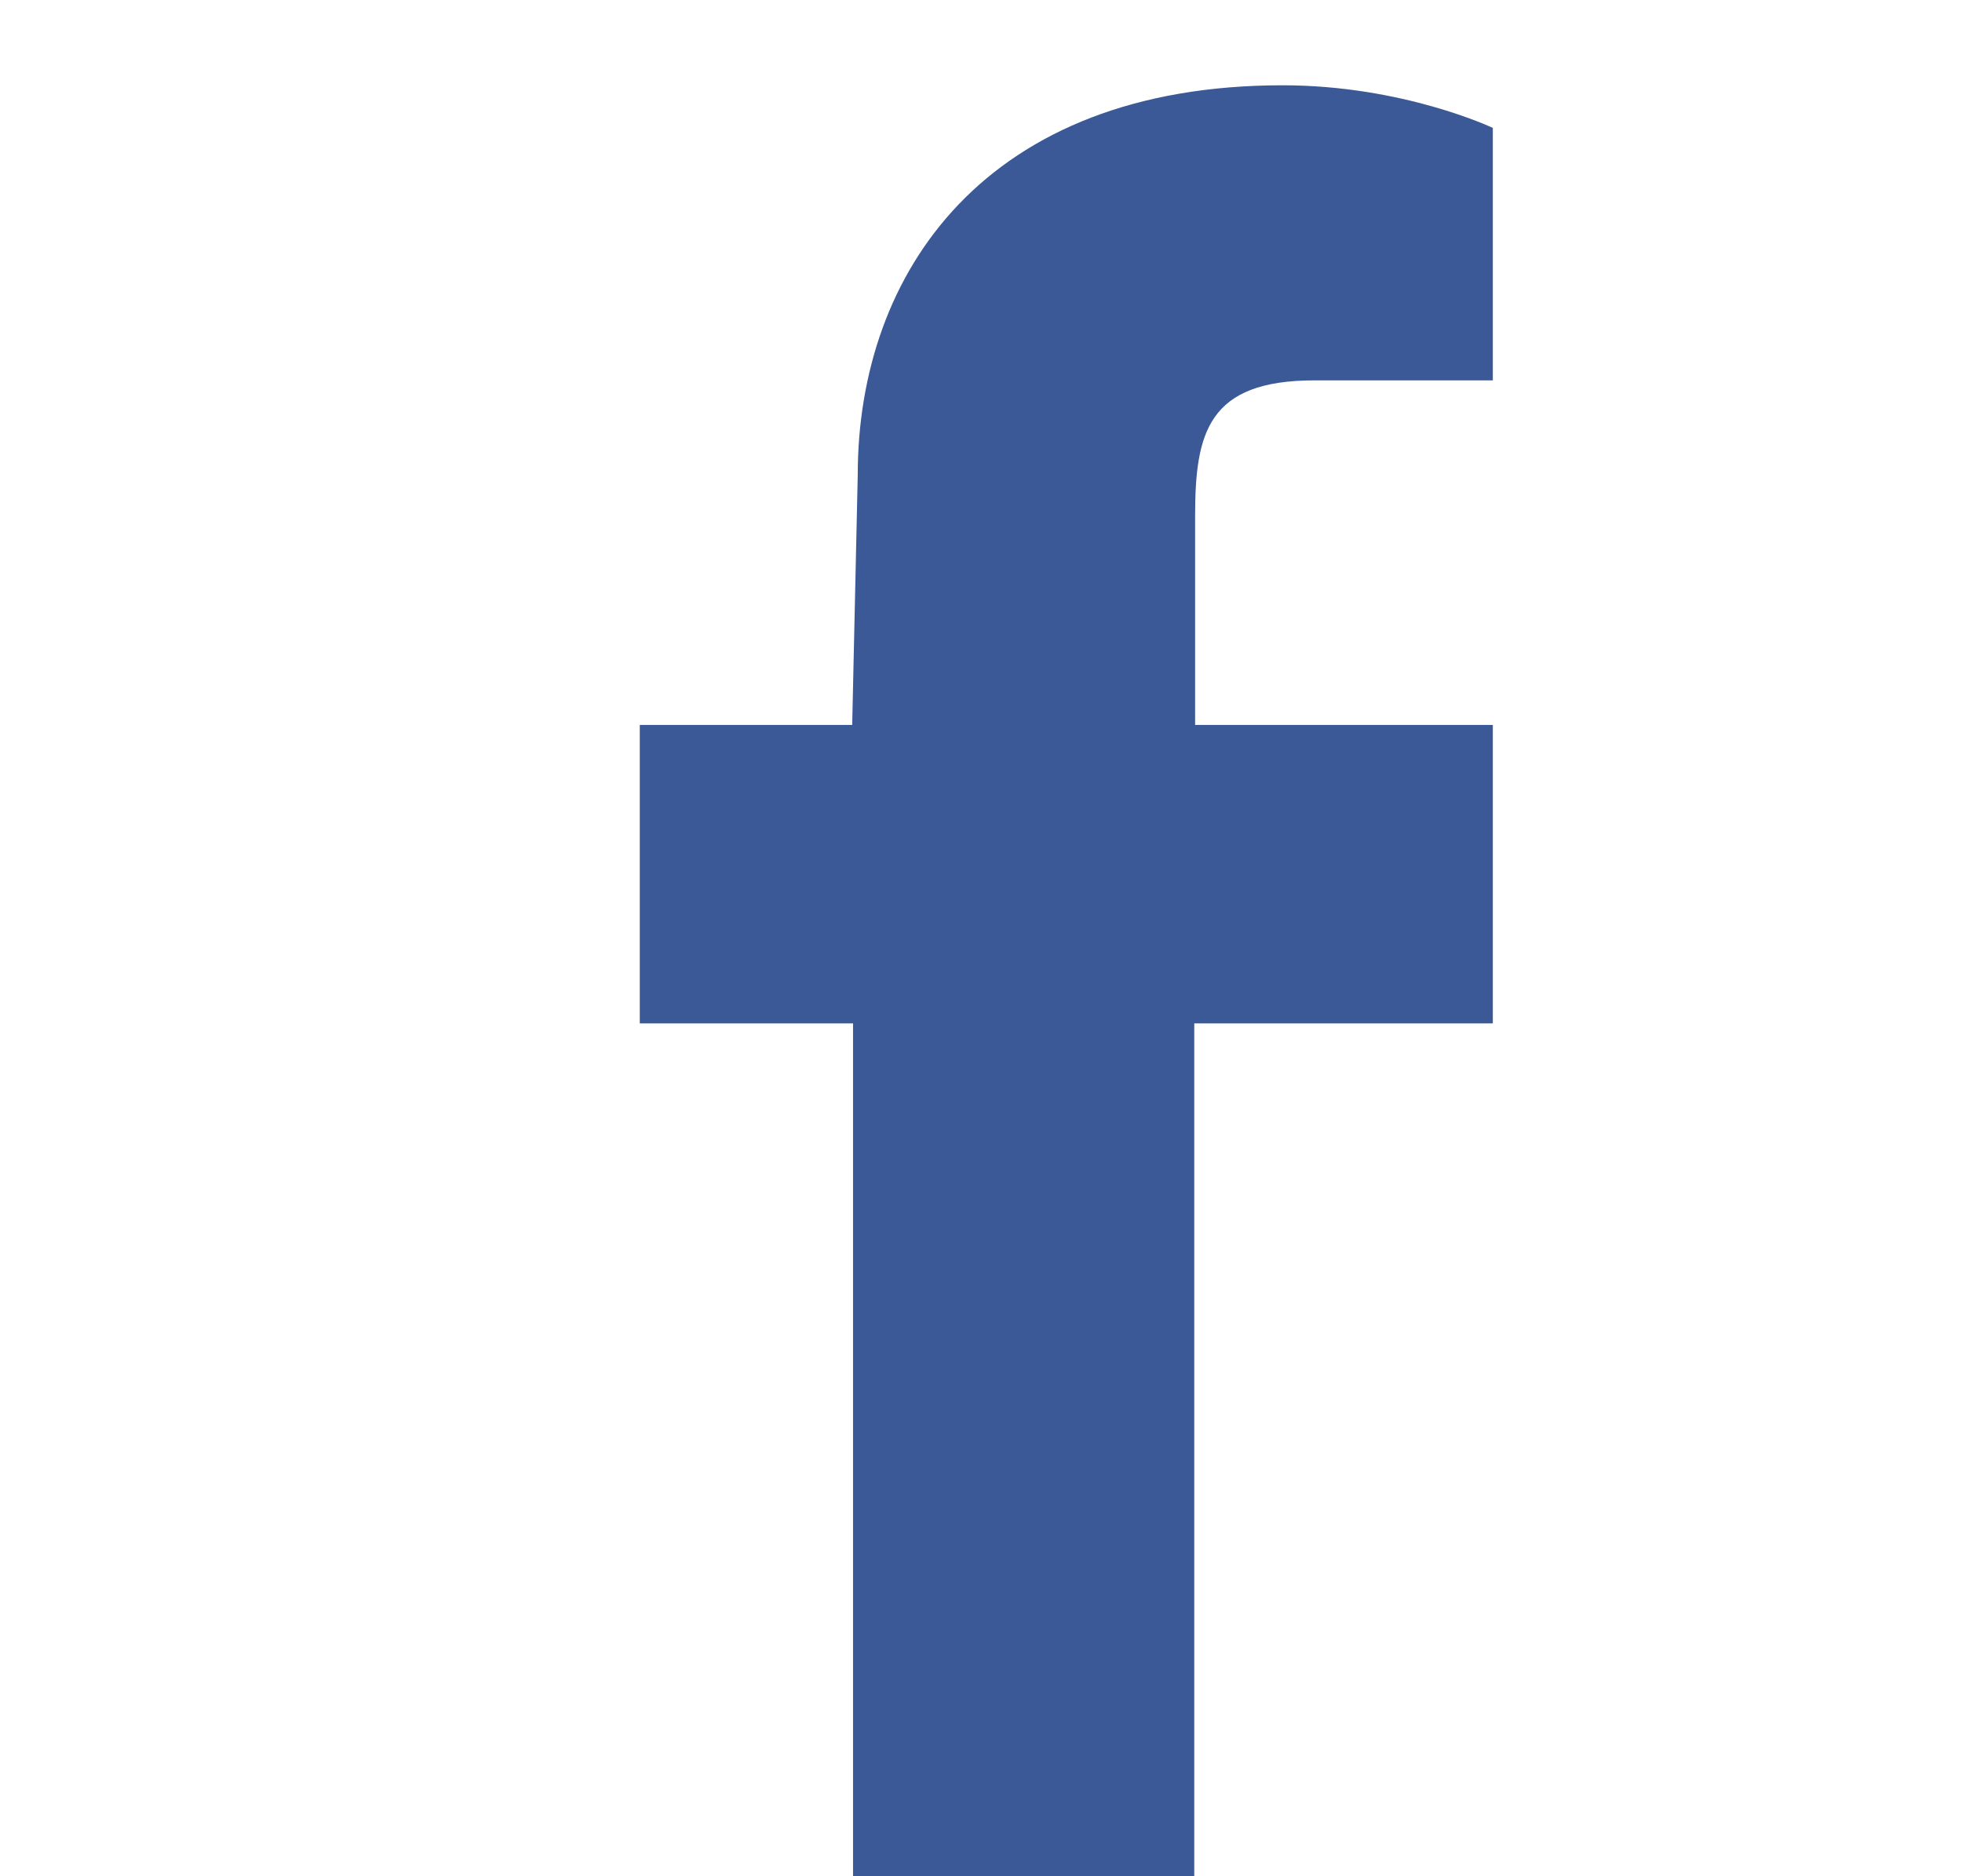
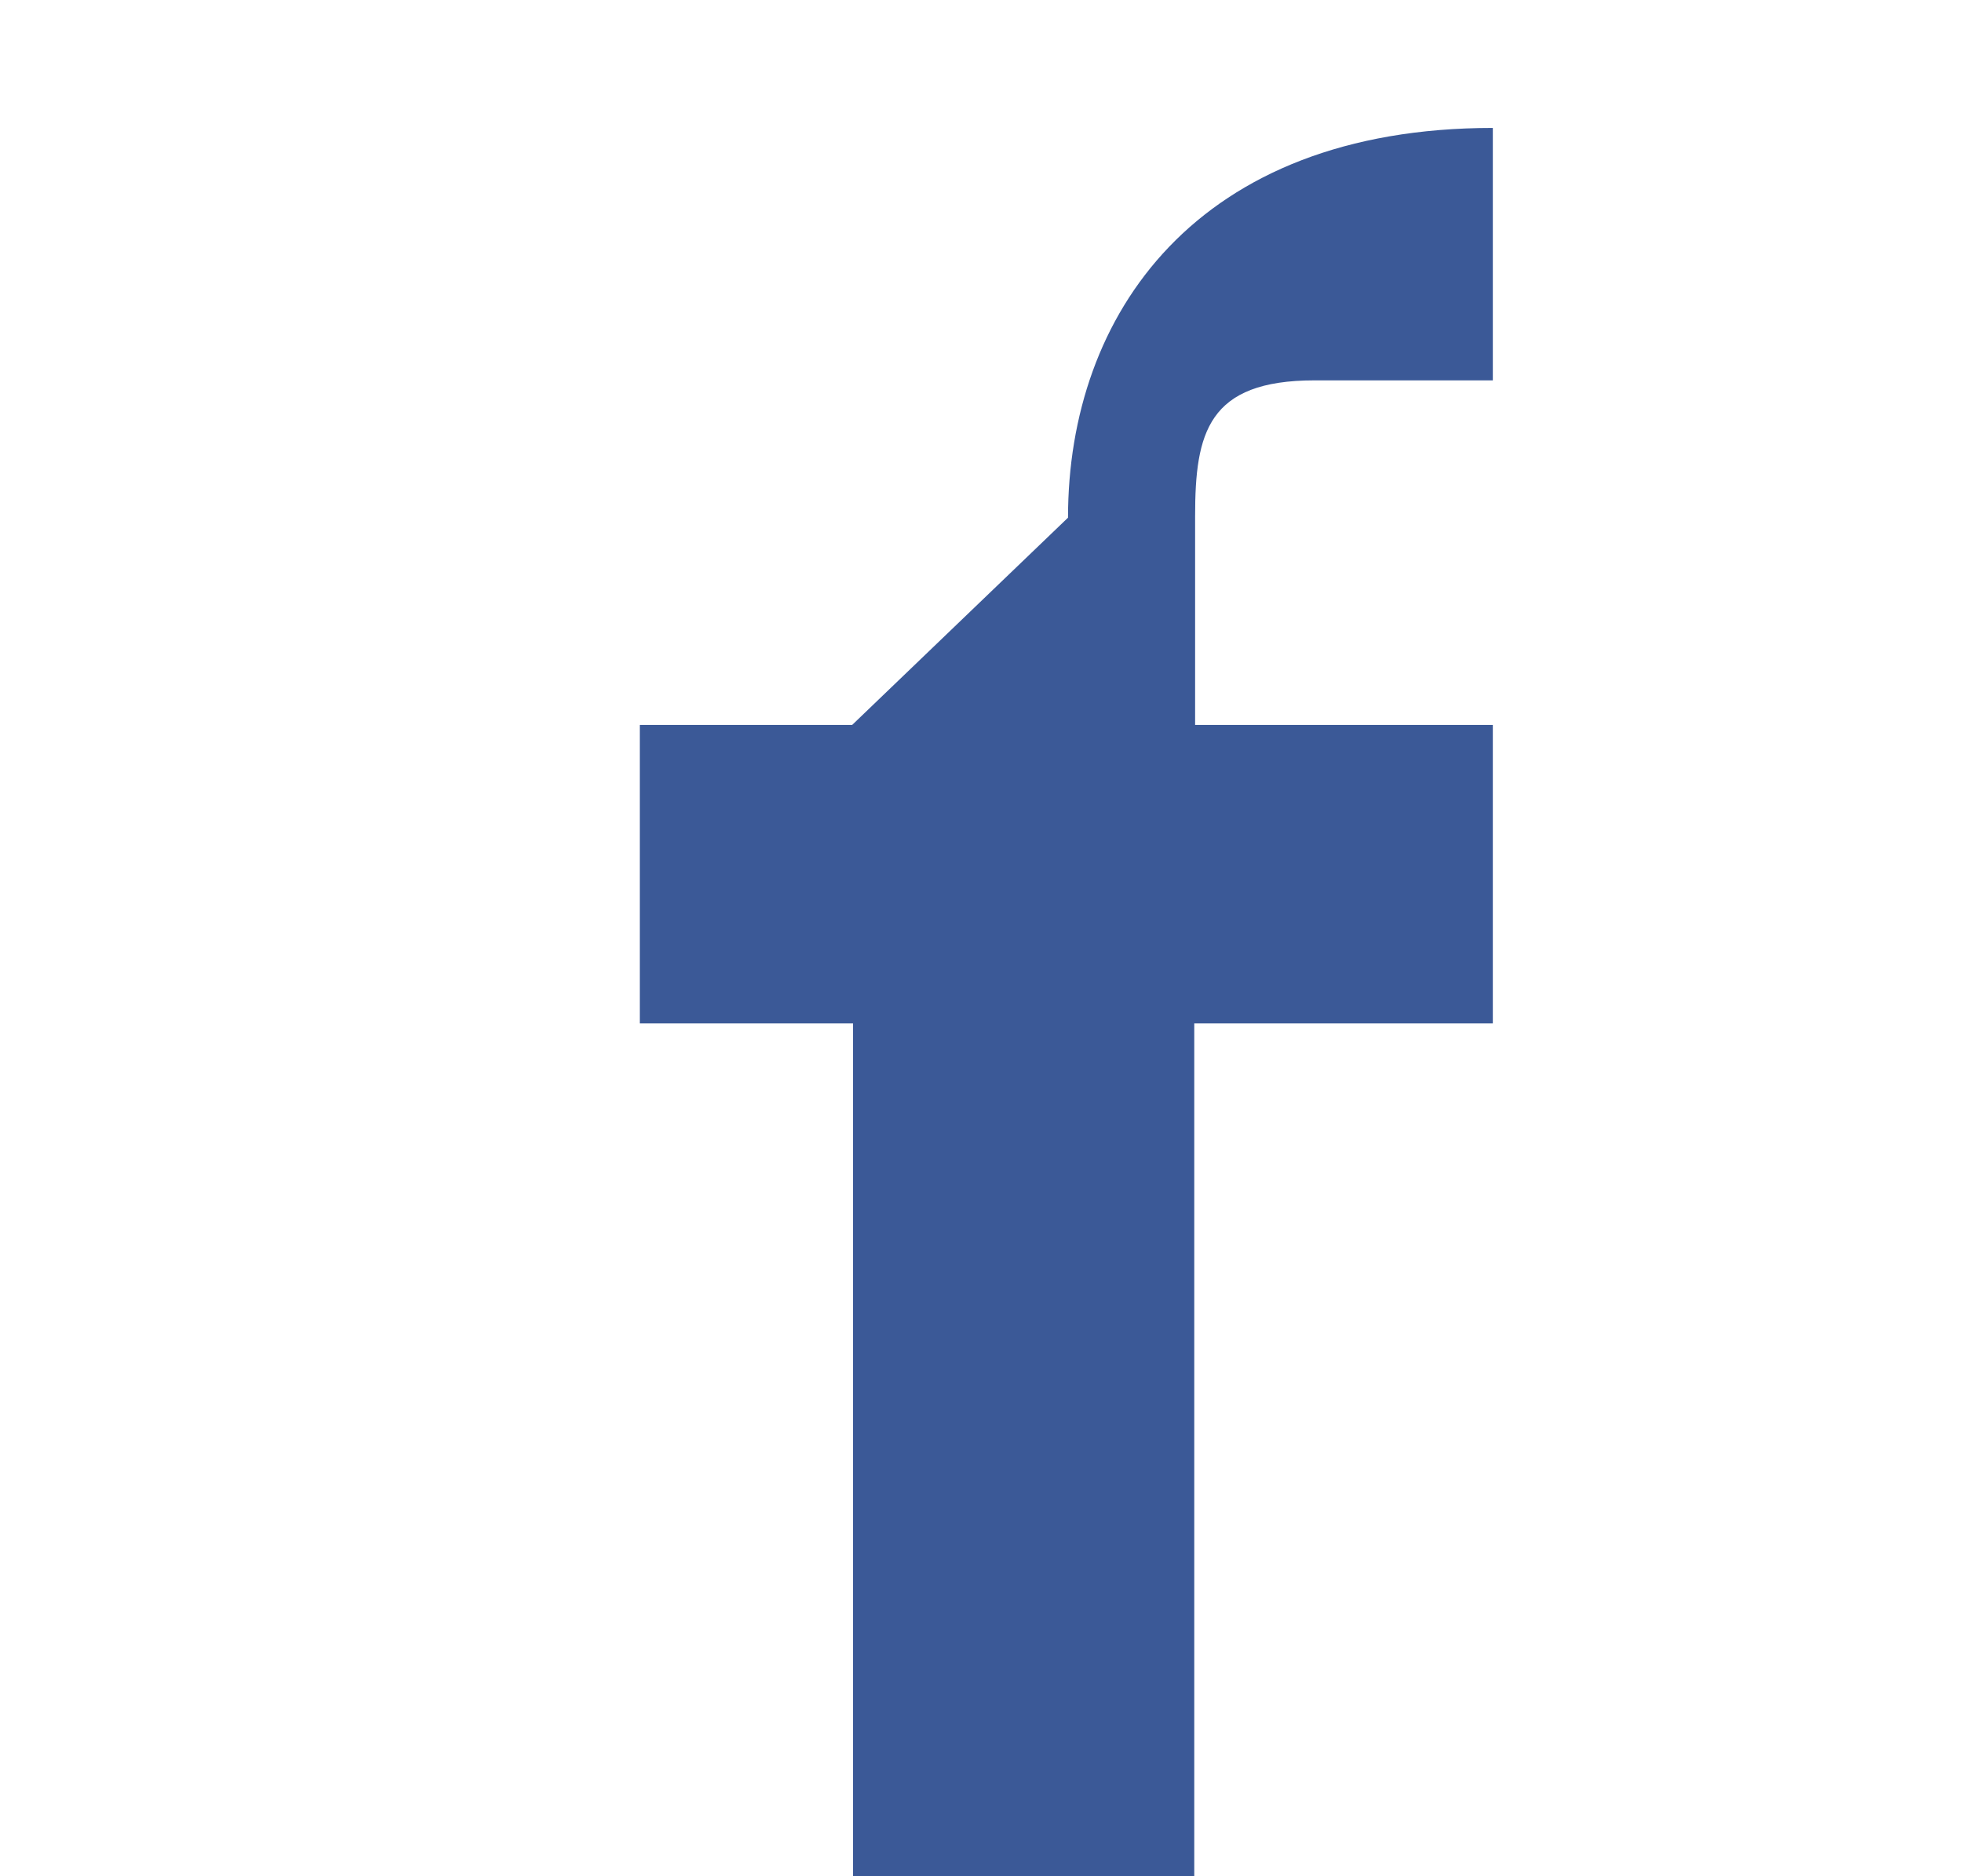
<svg xmlns="http://www.w3.org/2000/svg" width="46" height="44">
-   <path fill="#3B5997" fill-rule="evenodd" d="M28 24h7v-7h-6.98v-4.9c0-1.95.3-3.18 2.8-3.18H35V3s-2.1-1-4.93-1c-6.95 0-9.96 4.38-9.96 9.14L19.98 17H15v7h5v20h8V24z" />
+   <path fill="#3B5997" fill-rule="evenodd" d="M28 24h7v-7h-6.98v-4.9c0-1.95.3-3.18 2.8-3.18H35V3c-6.95 0-9.96 4.38-9.96 9.14L19.98 17H15v7h5v20h8V24z" />
</svg>